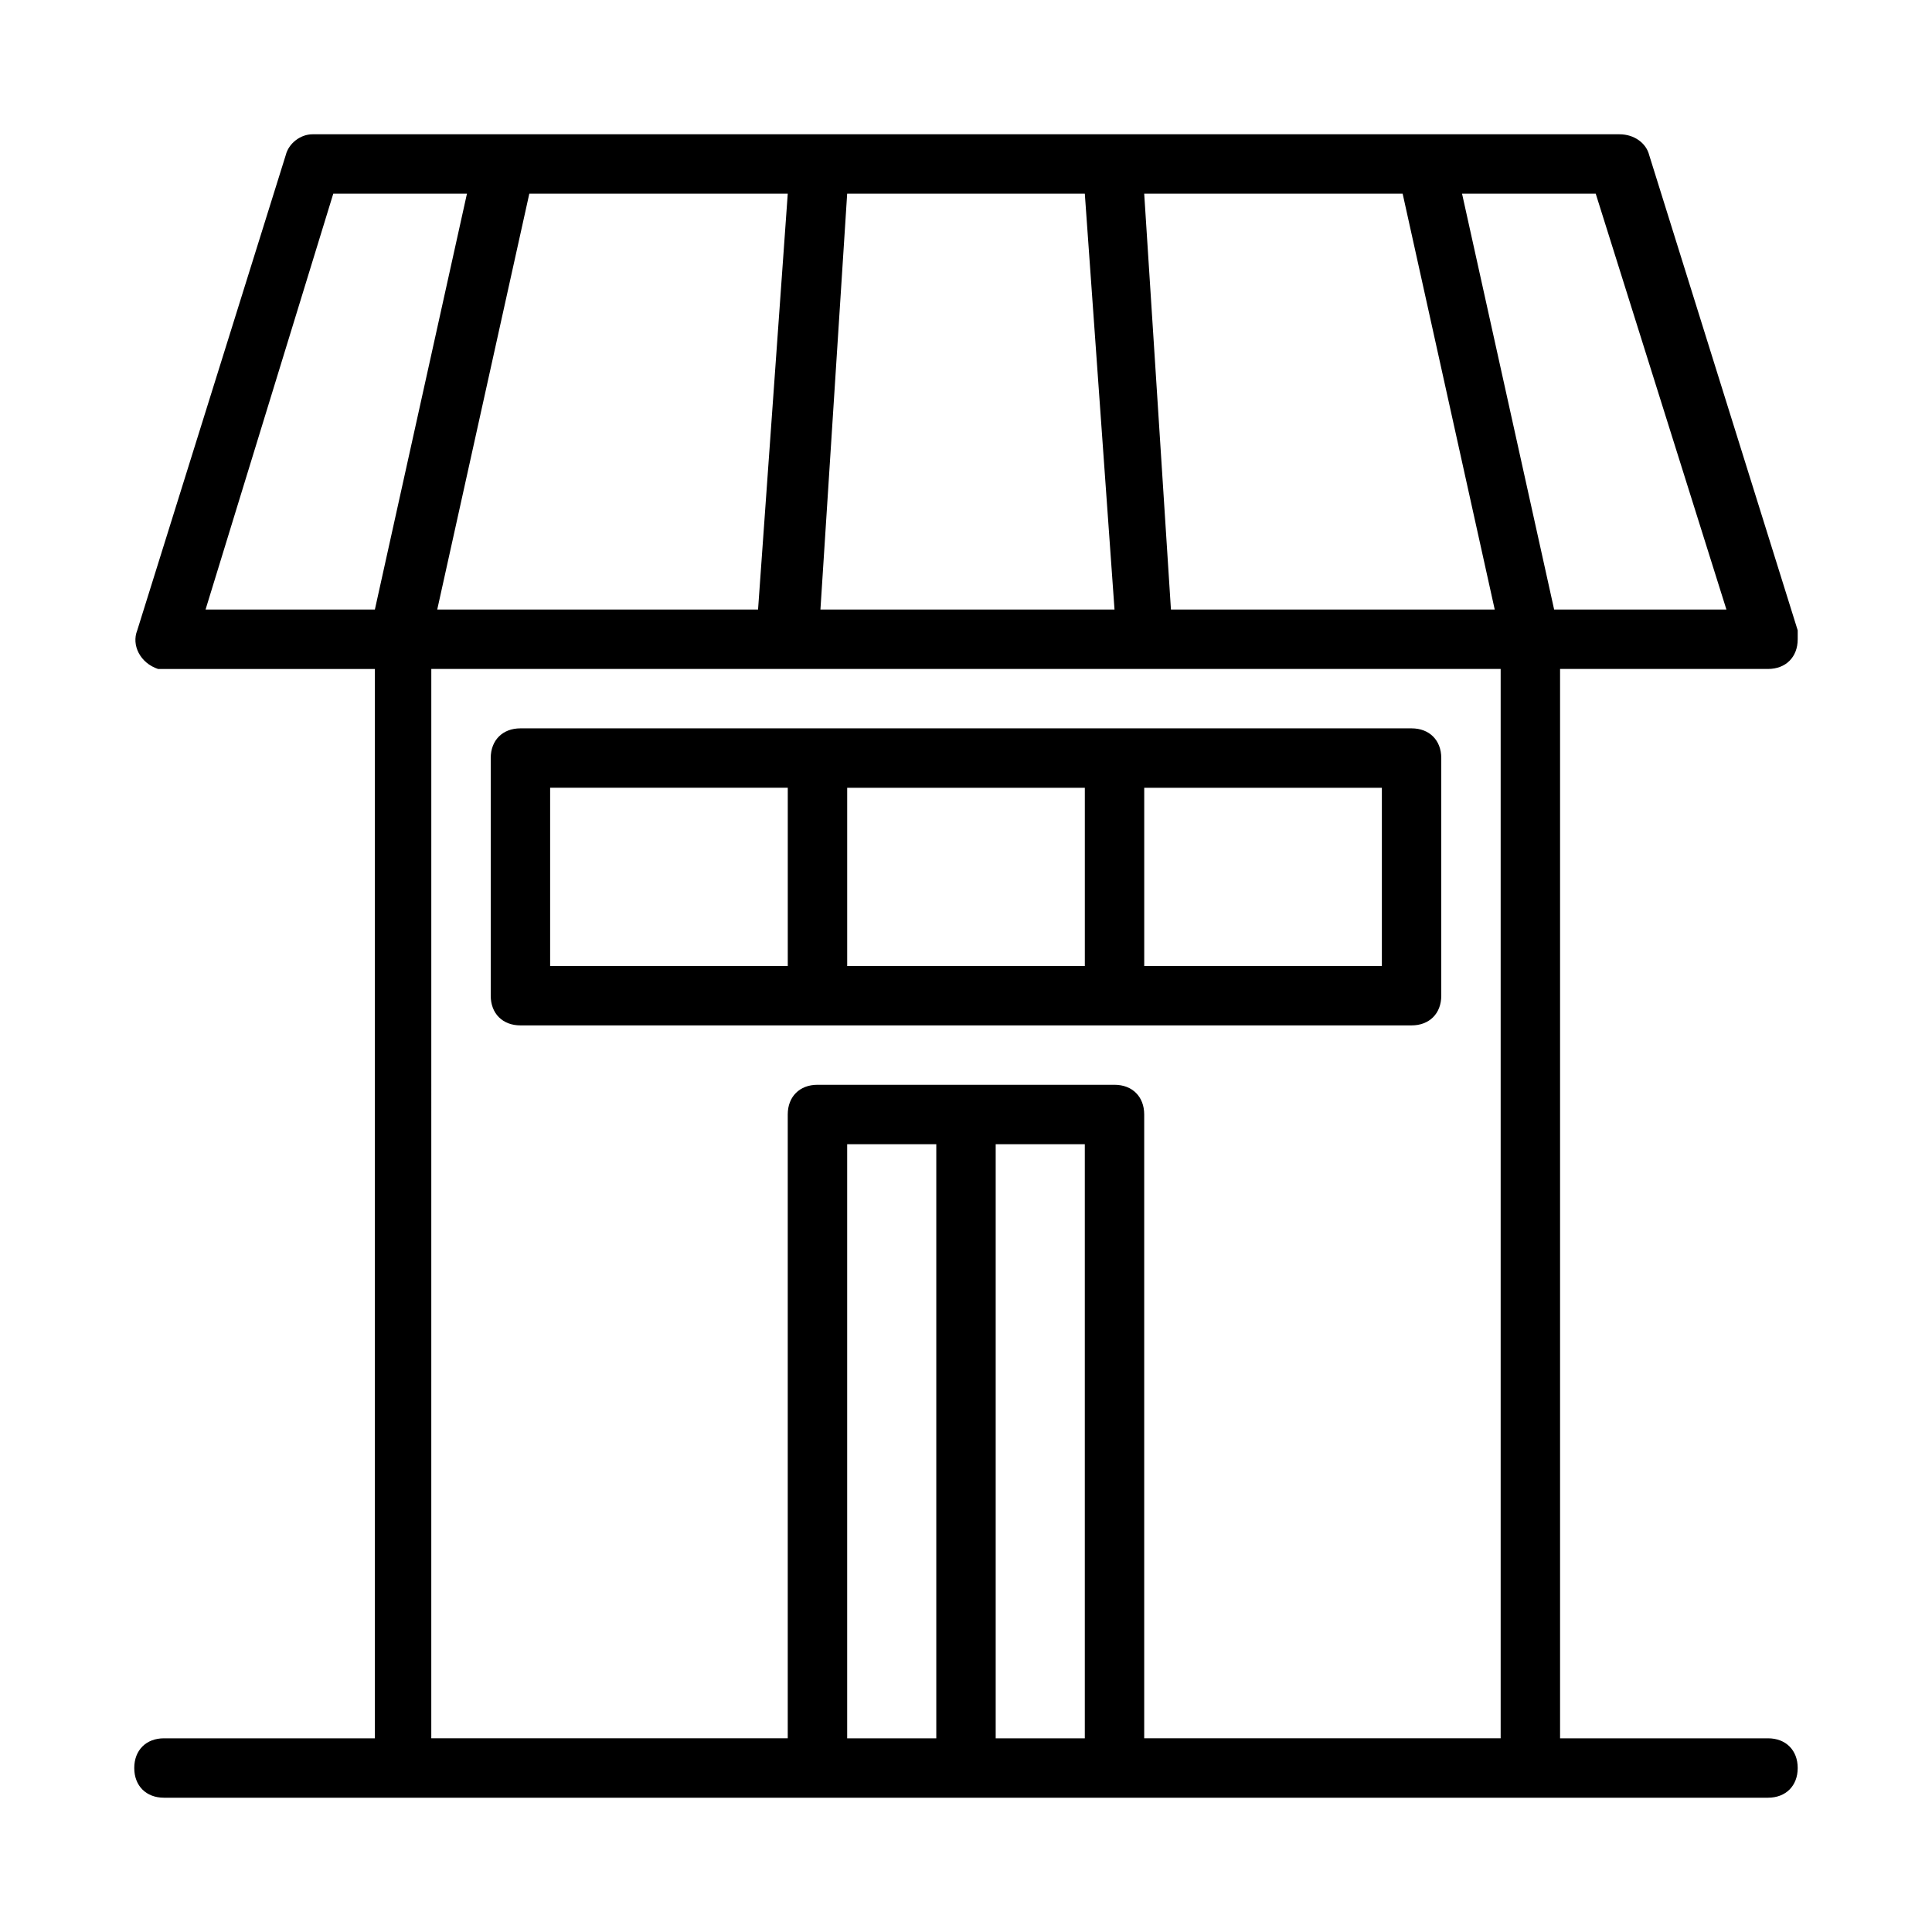
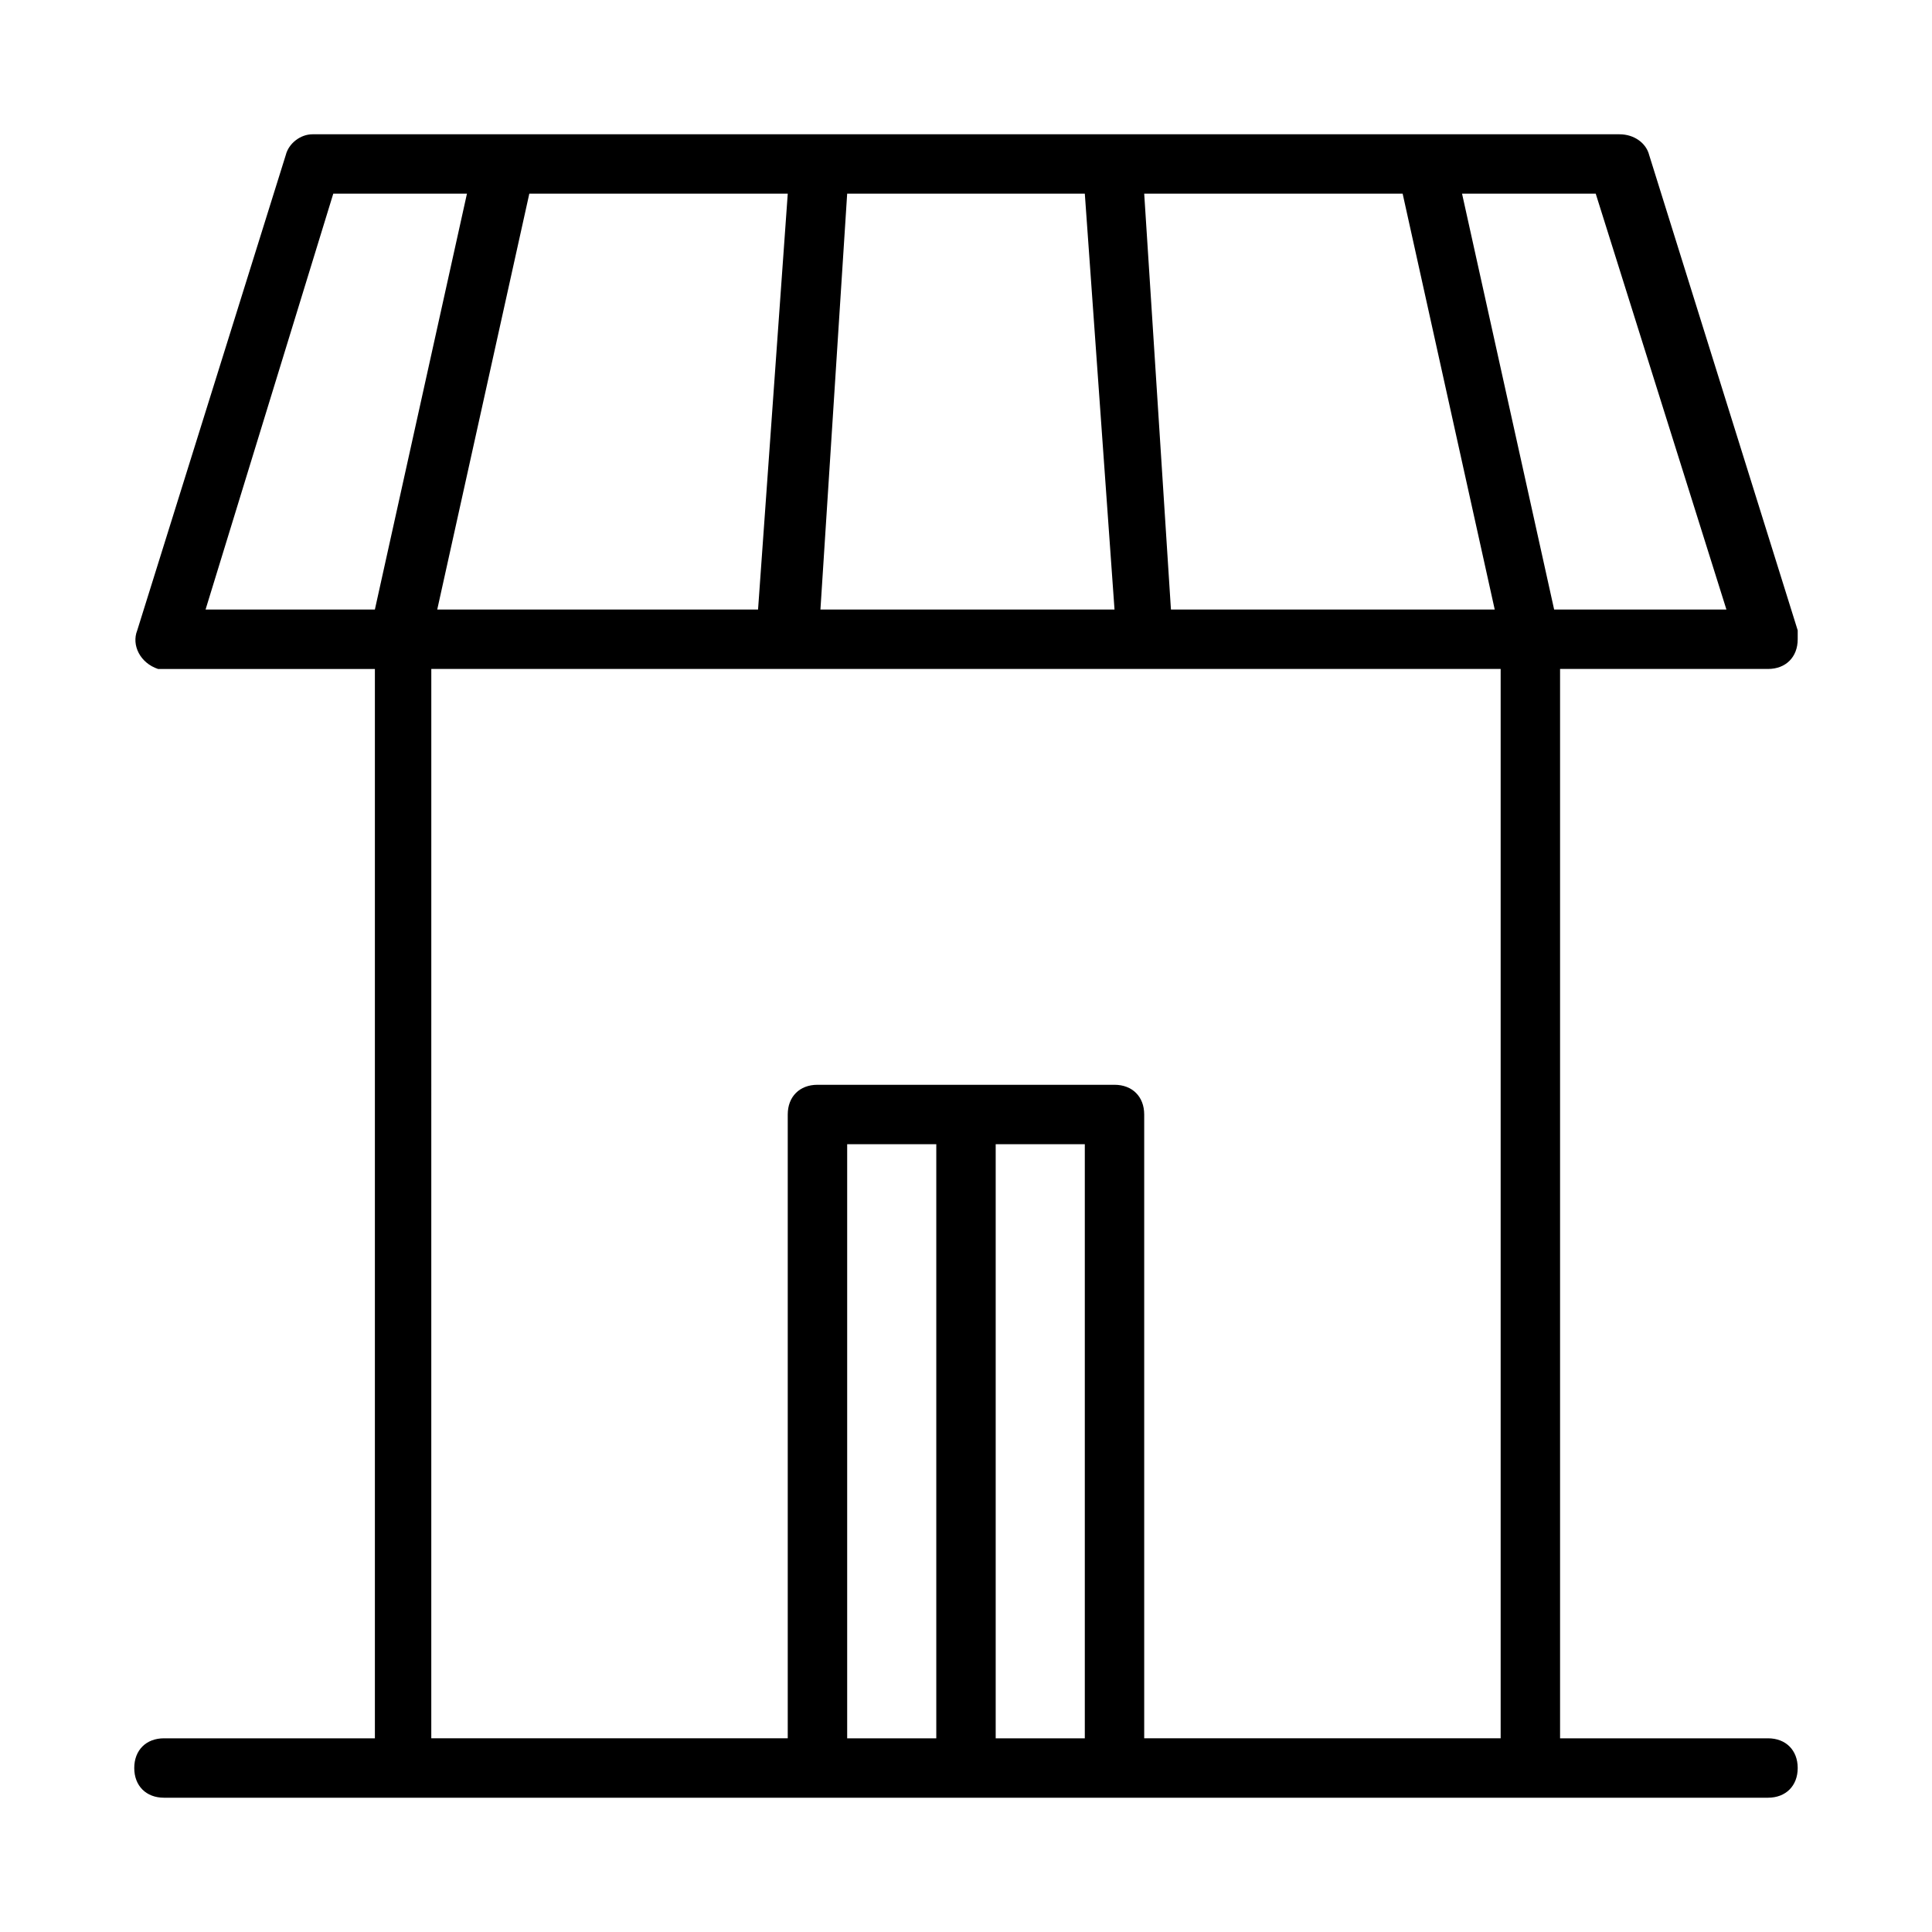
<svg xmlns="http://www.w3.org/2000/svg" fill="#000000" width="800px" height="800px" version="1.1" viewBox="144 144 512 512">
  <g>
-     <path d="m360.64 415.74h157.44c4.723 0 7.871-3.148 7.871-7.871v-62.977c0-4.723-3.148-7.871-7.871-7.871h-236.16c-4.723 0-7.871 3.148-7.871 7.871v62.977c0 4.723 3.148 7.871 7.871 7.871zm149.57-15.742h-62.977v-47.23h62.977zm-78.719 0h-62.977v-47.23h62.977zm-141.7-47.234h62.977v47.23h-62.977z" />
    <path d="m187.45 604.67c-4.723 0-7.871 3.148-7.871 7.871 0 4.723 3.148 7.871 7.871 7.871h425.09c4.723 0 7.871-3.148 7.871-7.871 0-4.723-3.148-7.871-7.871-7.871h-55.105v-283.39h55.105c4.723 0 7.871-3.148 7.871-7.871v-2.363l-39.359-125.95c-0.785-3.144-3.938-5.508-7.871-5.508h-346.37c-3.148 0-6.297 2.363-7.082 5.512l-39.359 125.95c-1.574 3.938 0.789 8.66 5.512 10.234h2.363 55.105v283.39zm181.06 0v-157.44h23.617v157.44zm39.359 0v-157.44h23.617v157.44zm193.65-299.14h-45.656l-24.406-110.21h35.426zm-61.402 0h-85.805l-7.086-110.21h68.488zm-108.63-110.21 7.871 110.21h-77.934l7.086-110.21zm-78.723 0-7.871 110.21-85.02 0.004 24.402-110.21zm-120.44 0h35.426l-24.402 110.21-44.871 0.004zm25.977 125.95h283.39v283.39h-94.465v-165.31c0-4.723-3.148-7.871-7.871-7.871h-78.723c-4.723 0-7.871 3.148-7.871 7.871v165.31h-94.465z" />
  </g>
</svg>